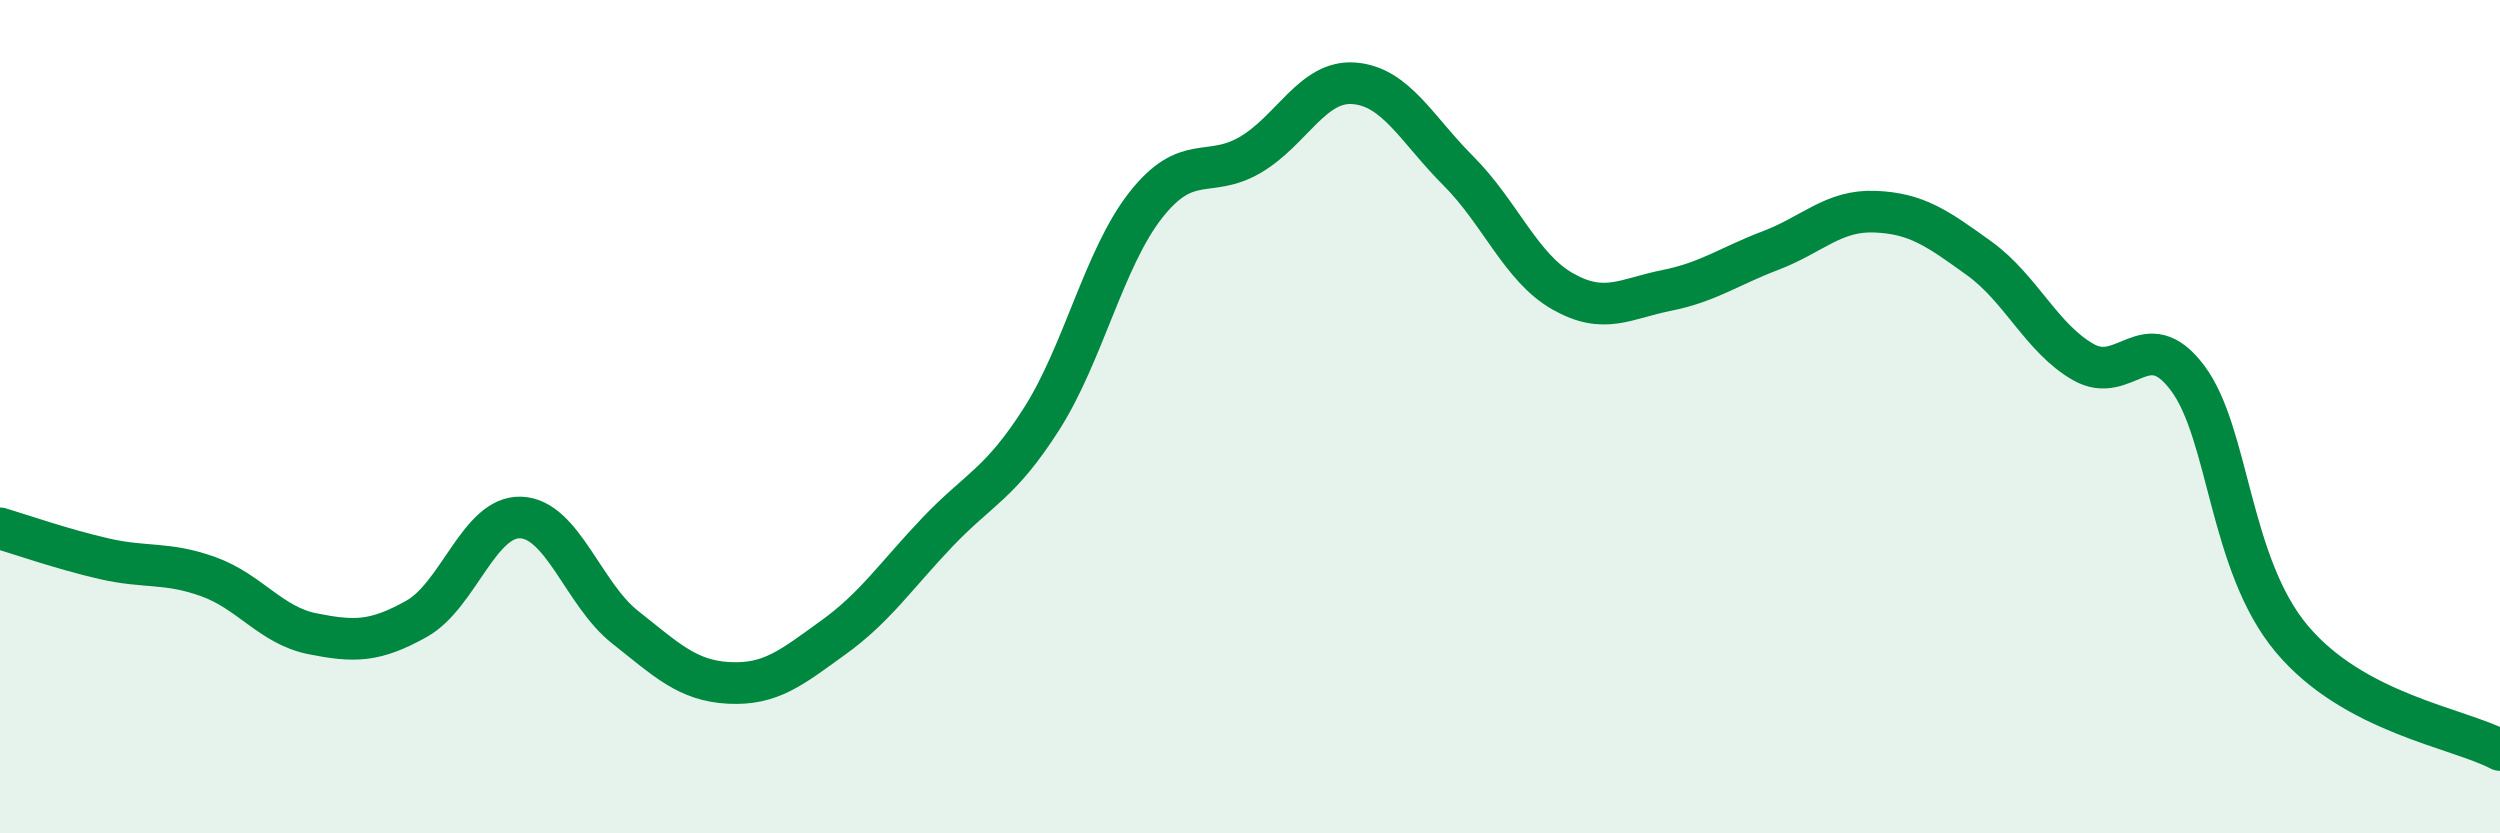
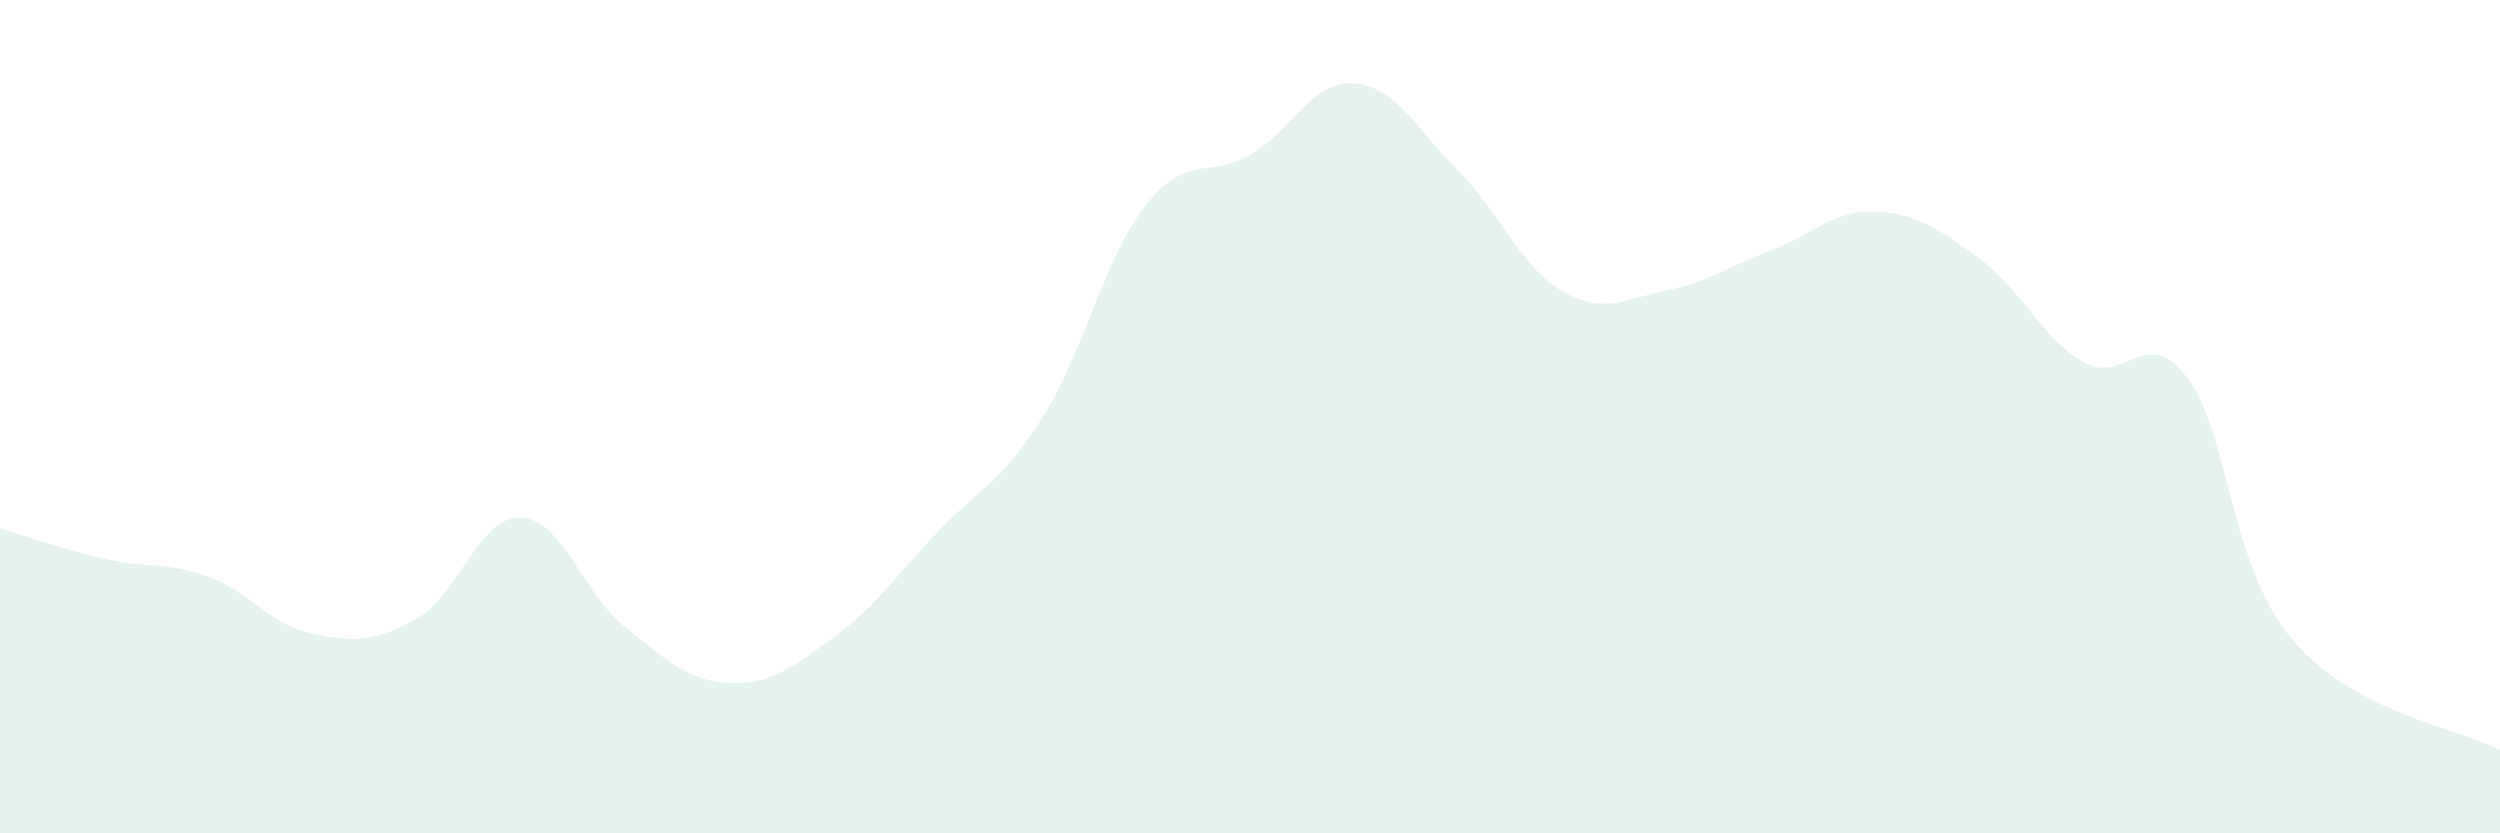
<svg xmlns="http://www.w3.org/2000/svg" width="60" height="20" viewBox="0 0 60 20">
  <path d="M 0,12.68 C 0.5,12.83 1.5,13.18 2.5,13.41 C 3.5,13.64 4,13.48 5,13.84 C 6,14.2 6.5,15.01 7.5,15.21 C 8.5,15.41 9,15.41 10,14.85 C 11,14.29 11.5,12.38 12.5,12.42 C 13.5,12.46 14,14.26 15,15.05 C 16,15.84 16.5,16.34 17.5,16.39 C 18.5,16.44 19,16.02 20,15.3 C 21,14.58 21.5,13.82 22.5,12.77 C 23.5,11.72 24,11.62 25,10.05 C 26,8.48 26.5,6.19 27.5,4.92 C 28.5,3.65 29,4.3 30,3.72 C 31,3.14 31.5,1.92 32.5,2 C 33.5,2.08 34,3.1 35,4.1 C 36,5.1 36.5,6.42 37.5,6.99 C 38.5,7.56 39,7.17 40,6.97 C 41,6.77 41.5,6.39 42.5,6.01 C 43.5,5.63 44,5.04 45,5.08 C 46,5.12 46.5,5.48 47.5,6.2 C 48.5,6.92 49,8.12 50,8.69 C 51,9.26 51.5,7.74 52.5,9.07 C 53.5,10.4 53.5,13.54 55,15.33 C 56.5,17.12 59,17.47 60,18L60 20L0 20Z" fill="#008740" opacity="0.1" stroke-linecap="round" stroke-linejoin="round" />
-   <path d="M 0,12.68 C 0.5,12.83 1.5,13.18 2.5,13.41 C 3.5,13.64 4,13.48 5,13.84 C 6,14.2 6.5,15.01 7.5,15.21 C 8.5,15.41 9,15.41 10,14.85 C 11,14.29 11.5,12.38 12.5,12.42 C 13.5,12.46 14,14.26 15,15.05 C 16,15.84 16.5,16.34 17.5,16.39 C 18.5,16.44 19,16.02 20,15.3 C 21,14.58 21.5,13.82 22.5,12.77 C 23.5,11.72 24,11.62 25,10.05 C 26,8.48 26.5,6.19 27.5,4.92 C 28.5,3.65 29,4.3 30,3.72 C 31,3.14 31.5,1.92 32.5,2 C 33.5,2.08 34,3.1 35,4.1 C 36,5.1 36.5,6.42 37.5,6.99 C 38.5,7.56 39,7.17 40,6.97 C 41,6.77 41.5,6.39 42.5,6.01 C 43.5,5.63 44,5.04 45,5.08 C 46,5.12 46.5,5.48 47.5,6.2 C 48.5,6.92 49,8.12 50,8.69 C 51,9.26 51.5,7.74 52.5,9.07 C 53.5,10.4 53.5,13.54 55,15.33 C 56.5,17.12 59,17.47 60,18" stroke="#008740" stroke-width="1" fill="none" stroke-linecap="round" stroke-linejoin="round" />
</svg>